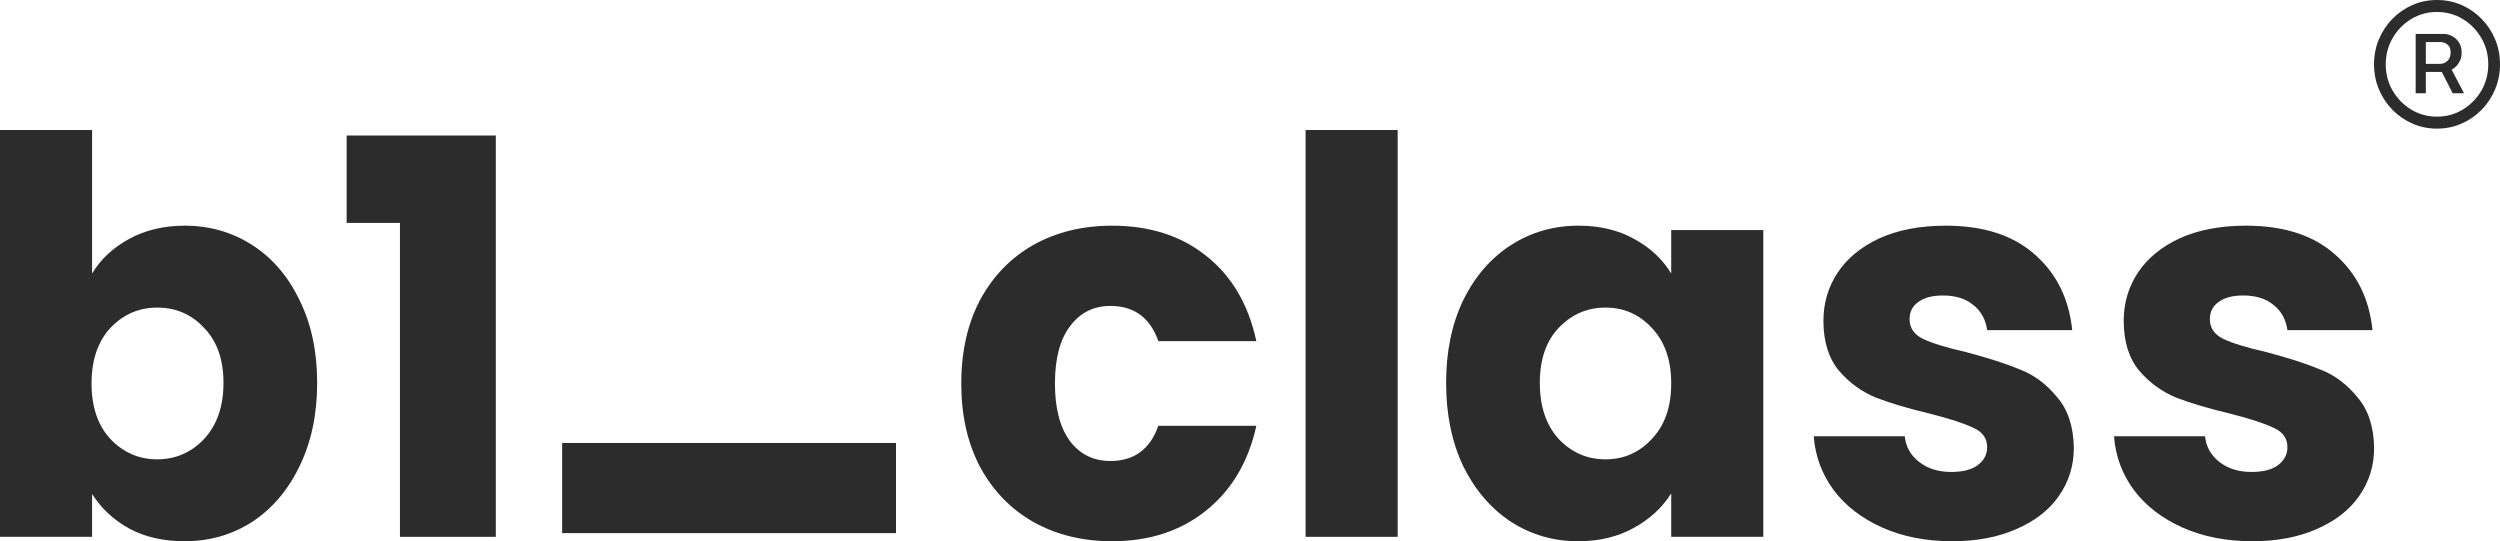
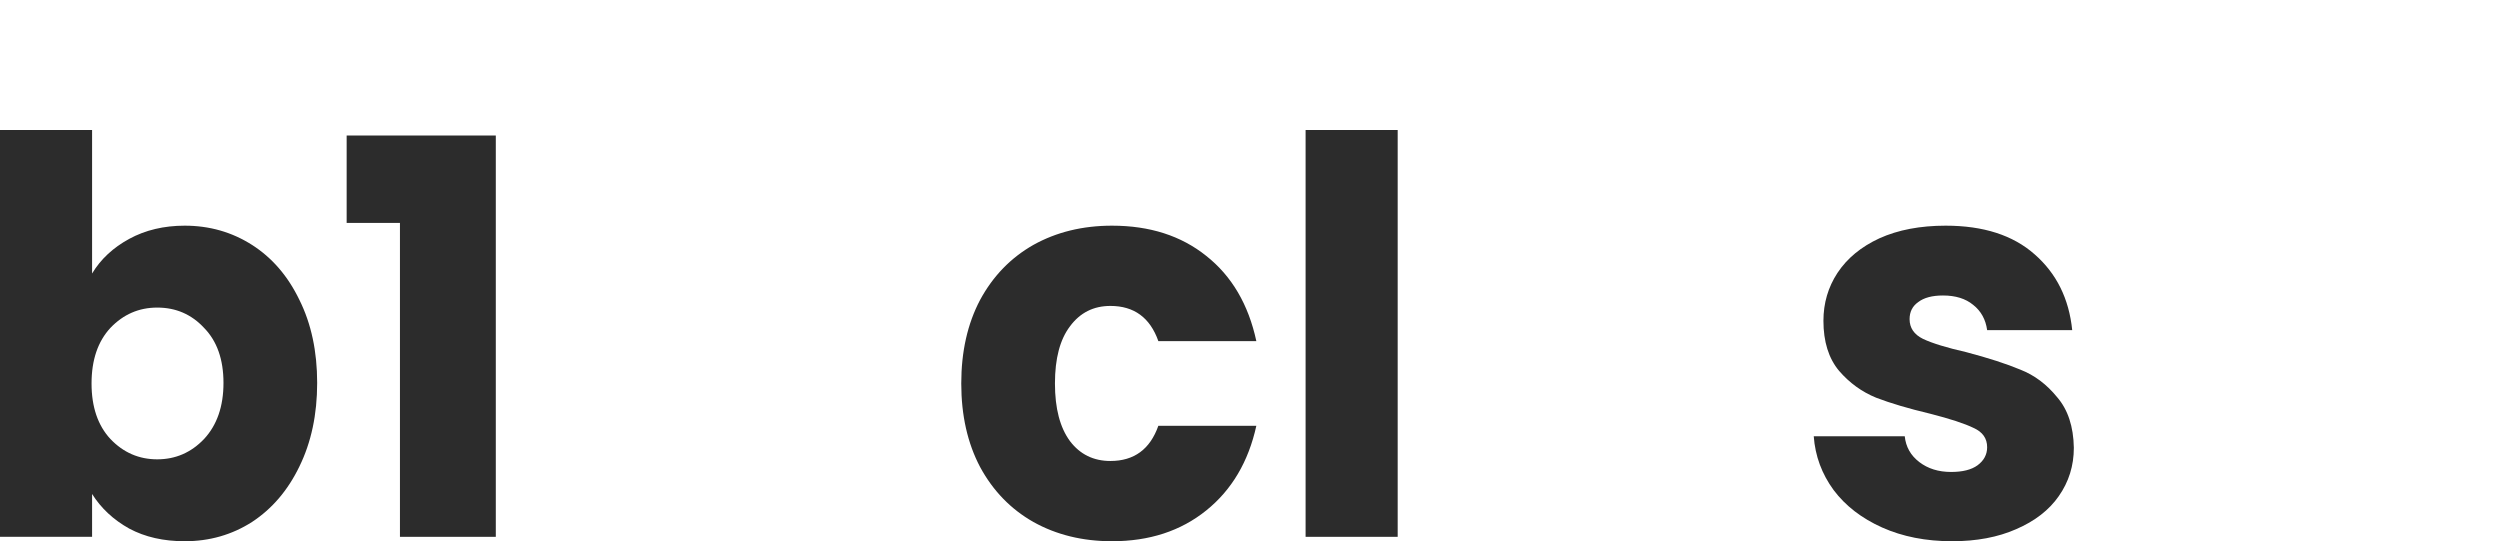
<svg xmlns="http://www.w3.org/2000/svg" width="97" height="21" viewBox="0 0 97 21" fill="none">
-   <path d="M87.394 21C86.377 21 85.472 20.822 84.677 20.467C83.884 20.111 83.257 19.628 82.797 19.016C82.337 18.39 82.08 17.694 82.024 16.926H85.555C85.597 17.338 85.785 17.672 86.119 17.928C86.454 18.184 86.864 18.312 87.352 18.312C87.798 18.312 88.139 18.227 88.376 18.056C88.626 17.871 88.752 17.637 88.752 17.352C88.752 17.011 88.578 16.762 88.23 16.606C87.881 16.435 87.317 16.25 86.537 16.051C85.701 15.852 85.005 15.646 84.448 15.432C83.891 15.205 83.41 14.857 83.006 14.387C82.602 13.904 82.4 13.257 82.4 12.446C82.4 11.764 82.581 11.145 82.943 10.59C83.319 10.021 83.863 9.574 84.573 9.246C85.297 8.919 86.154 8.756 87.143 8.756C88.606 8.756 89.755 9.126 90.59 9.865C91.44 10.605 91.928 11.586 92.053 12.809H88.752C88.696 12.396 88.515 12.069 88.209 11.828C87.916 11.586 87.526 11.465 87.038 11.465C86.621 11.465 86.3 11.55 86.077 11.721C85.855 11.877 85.743 12.098 85.743 12.382C85.743 12.723 85.917 12.979 86.265 13.15C86.628 13.321 87.185 13.491 87.937 13.662C88.8 13.89 89.504 14.117 90.047 14.345C90.59 14.558 91.064 14.914 91.468 15.411C91.886 15.895 92.102 16.549 92.116 17.374C92.116 18.07 91.921 18.696 91.531 19.251C91.155 19.791 90.604 20.218 89.88 20.531C89.17 20.844 88.341 21 87.394 21Z" fill="#2C2C2C" />
  <path d="M75.743 21C74.726 21 73.821 20.822 73.027 20.467C72.233 20.111 71.606 19.628 71.146 19.016C70.687 18.39 70.429 17.694 70.373 16.926H73.904C73.946 17.338 74.134 17.672 74.469 17.928C74.803 18.184 75.214 18.312 75.701 18.312C76.147 18.312 76.488 18.227 76.725 18.056C76.976 17.871 77.101 17.637 77.101 17.352C77.101 17.011 76.927 16.762 76.579 16.606C76.231 16.435 75.666 16.25 74.886 16.051C74.051 15.852 73.354 15.646 72.797 15.432C72.24 15.205 71.759 14.857 71.355 14.387C70.951 13.904 70.749 13.257 70.749 12.446C70.749 11.764 70.93 11.145 71.293 10.59C71.669 10.021 72.212 9.574 72.922 9.246C73.647 8.919 74.503 8.756 75.492 8.756C76.955 8.756 78.104 9.126 78.94 9.865C79.789 10.605 80.277 11.586 80.402 12.809H77.101C77.045 12.396 76.864 12.069 76.558 11.828C76.265 11.586 75.875 11.465 75.388 11.465C74.97 11.465 74.65 11.55 74.427 11.721C74.204 11.877 74.092 12.098 74.092 12.382C74.092 12.723 74.266 12.979 74.615 13.15C74.977 13.321 75.534 13.491 76.286 13.662C77.15 13.89 77.853 14.117 78.397 14.345C78.94 14.558 79.413 14.914 79.817 15.411C80.235 15.895 80.451 16.549 80.465 17.374C80.465 18.07 80.27 18.696 79.88 19.251C79.504 19.791 78.954 20.218 78.229 20.531C77.519 20.844 76.69 21 75.743 21Z" fill="#2C2C2C" />
-   <path d="M56.109 14.857C56.109 13.634 56.332 12.56 56.778 11.636C57.237 10.711 57.857 10 58.637 9.502C59.417 9.005 60.288 8.756 61.249 8.756C62.071 8.756 62.788 8.927 63.401 9.268C64.028 9.609 64.508 10.057 64.843 10.612V8.927H68.415V20.829H64.843V19.144C64.494 19.699 64.007 20.147 63.38 20.488C62.767 20.829 62.05 21 61.228 21C60.281 21 59.417 20.751 58.637 20.253C57.857 19.741 57.237 19.023 56.778 18.099C56.332 17.16 56.109 16.08 56.109 14.857ZM64.843 14.878C64.843 13.968 64.592 13.25 64.09 12.723C63.603 12.197 63.004 11.934 62.294 11.934C61.583 11.934 60.977 12.197 60.476 12.723C59.988 13.235 59.745 13.947 59.745 14.857C59.745 15.767 59.988 16.492 60.476 17.032C60.977 17.559 61.583 17.822 62.294 17.822C63.004 17.822 63.603 17.559 64.09 17.032C64.592 16.506 64.843 15.788 64.843 14.878Z" fill="#2C2C2C" />
  <path d="M54.23 5.044V20.829H50.657V5.044H54.23Z" fill="#2C2C2C" />
  <path d="M37.297 14.878C37.297 13.641 37.54 12.56 38.028 11.636C38.529 10.711 39.219 10 40.096 9.502C40.988 9.005 42.005 8.756 43.147 8.756C44.609 8.756 45.828 9.147 46.803 9.929C47.792 10.711 48.44 11.813 48.746 13.235H44.944C44.623 12.325 44.003 11.87 43.084 11.87C42.429 11.87 41.907 12.133 41.517 12.659C41.127 13.171 40.932 13.911 40.932 14.878C40.932 15.845 41.127 16.591 41.517 17.118C41.907 17.63 42.429 17.886 43.084 17.886C44.003 17.886 44.623 17.431 44.944 16.52H48.746C48.44 17.914 47.792 19.009 46.803 19.805C45.814 20.602 44.595 21 43.147 21C42.005 21 40.988 20.751 40.096 20.253C39.219 19.756 38.529 19.045 38.028 18.12C37.54 17.196 37.297 16.115 37.297 14.878Z" fill="#2C2C2C" />
  <path d="M13.45 8.649V5.258H19.237V20.829H15.518V8.649H13.45Z" fill="#2C2C2C" />
  <path d="M3.573 10.612C3.907 10.057 4.388 9.609 5.014 9.268C5.641 8.927 6.359 8.756 7.167 8.756C8.128 8.756 8.998 9.005 9.778 9.502C10.558 10 11.171 10.711 11.617 11.636C12.077 12.56 12.306 13.634 12.306 14.857C12.306 16.08 12.077 17.16 11.617 18.099C11.171 19.023 10.558 19.741 9.778 20.253C8.998 20.751 8.128 21 7.167 21C6.345 21 5.627 20.837 5.014 20.509C4.402 20.168 3.921 19.72 3.573 19.166V20.829H0V5.044H3.573V10.612ZM8.671 14.857C8.671 13.947 8.42 13.235 7.919 12.723C7.431 12.197 6.825 11.934 6.101 11.934C5.391 11.934 4.785 12.197 4.283 12.723C3.796 13.25 3.552 13.968 3.552 14.878C3.552 15.788 3.796 16.506 4.283 17.032C4.785 17.559 5.391 17.822 6.101 17.822C6.811 17.822 7.417 17.559 7.919 17.032C8.42 16.492 8.671 15.767 8.671 14.857Z" fill="#2C2C2C" />
-   <path d="M34.765 17.187V20.685H21.811V17.187H34.765Z" fill="#2C2C2C" />
-   <path d="M93.728 3.618V1.316H94.809C94.924 1.316 95.034 1.344 95.139 1.4C95.247 1.455 95.336 1.536 95.405 1.644C95.477 1.75 95.512 1.881 95.512 2.037C95.512 2.193 95.475 2.328 95.402 2.442C95.331 2.555 95.239 2.641 95.127 2.701C95.017 2.761 94.903 2.792 94.785 2.792H93.948V2.477H94.681C94.785 2.477 94.878 2.439 94.959 2.364C95.043 2.287 95.084 2.178 95.084 2.037C95.084 1.891 95.043 1.787 94.959 1.725C94.878 1.662 94.788 1.631 94.69 1.631H94.122V3.618H93.728ZM95.042 2.548L95.604 3.618H95.164L94.617 2.548H95.042ZM94.556 4.991C94.218 4.991 93.901 4.926 93.606 4.797C93.31 4.668 93.051 4.489 92.827 4.261C92.603 4.032 92.427 3.767 92.301 3.465C92.175 3.164 92.112 2.84 92.112 2.495C92.112 2.15 92.175 1.827 92.301 1.525C92.427 1.224 92.603 0.959 92.827 0.73C93.051 0.501 93.31 0.322 93.606 0.193C93.901 0.064 94.218 0 94.556 0C94.894 0 95.211 0.064 95.506 0.193C95.801 0.322 96.061 0.501 96.285 0.73C96.509 0.959 96.684 1.224 96.811 1.525C96.937 1.827 97 2.15 97 2.495C97 2.84 96.937 3.164 96.811 3.465C96.684 3.767 96.509 4.032 96.285 4.261C96.061 4.489 95.801 4.668 95.506 4.797C95.211 4.926 94.894 4.991 94.556 4.991ZM94.556 4.526C94.922 4.526 95.255 4.434 95.555 4.251C95.856 4.068 96.097 3.824 96.276 3.518C96.455 3.211 96.545 2.87 96.545 2.495C96.545 2.121 96.455 1.781 96.276 1.475C96.097 1.168 95.856 0.922 95.555 0.739C95.255 0.556 94.922 0.465 94.556 0.465C94.189 0.465 93.855 0.556 93.554 0.739C93.254 0.922 93.015 1.168 92.836 1.475C92.657 1.781 92.567 2.121 92.567 2.495C92.567 2.87 92.657 3.211 92.836 3.518C93.015 3.824 93.254 4.068 93.554 4.251C93.855 4.434 94.189 4.526 94.556 4.526Z" fill="#2C2C2C" />
</svg>